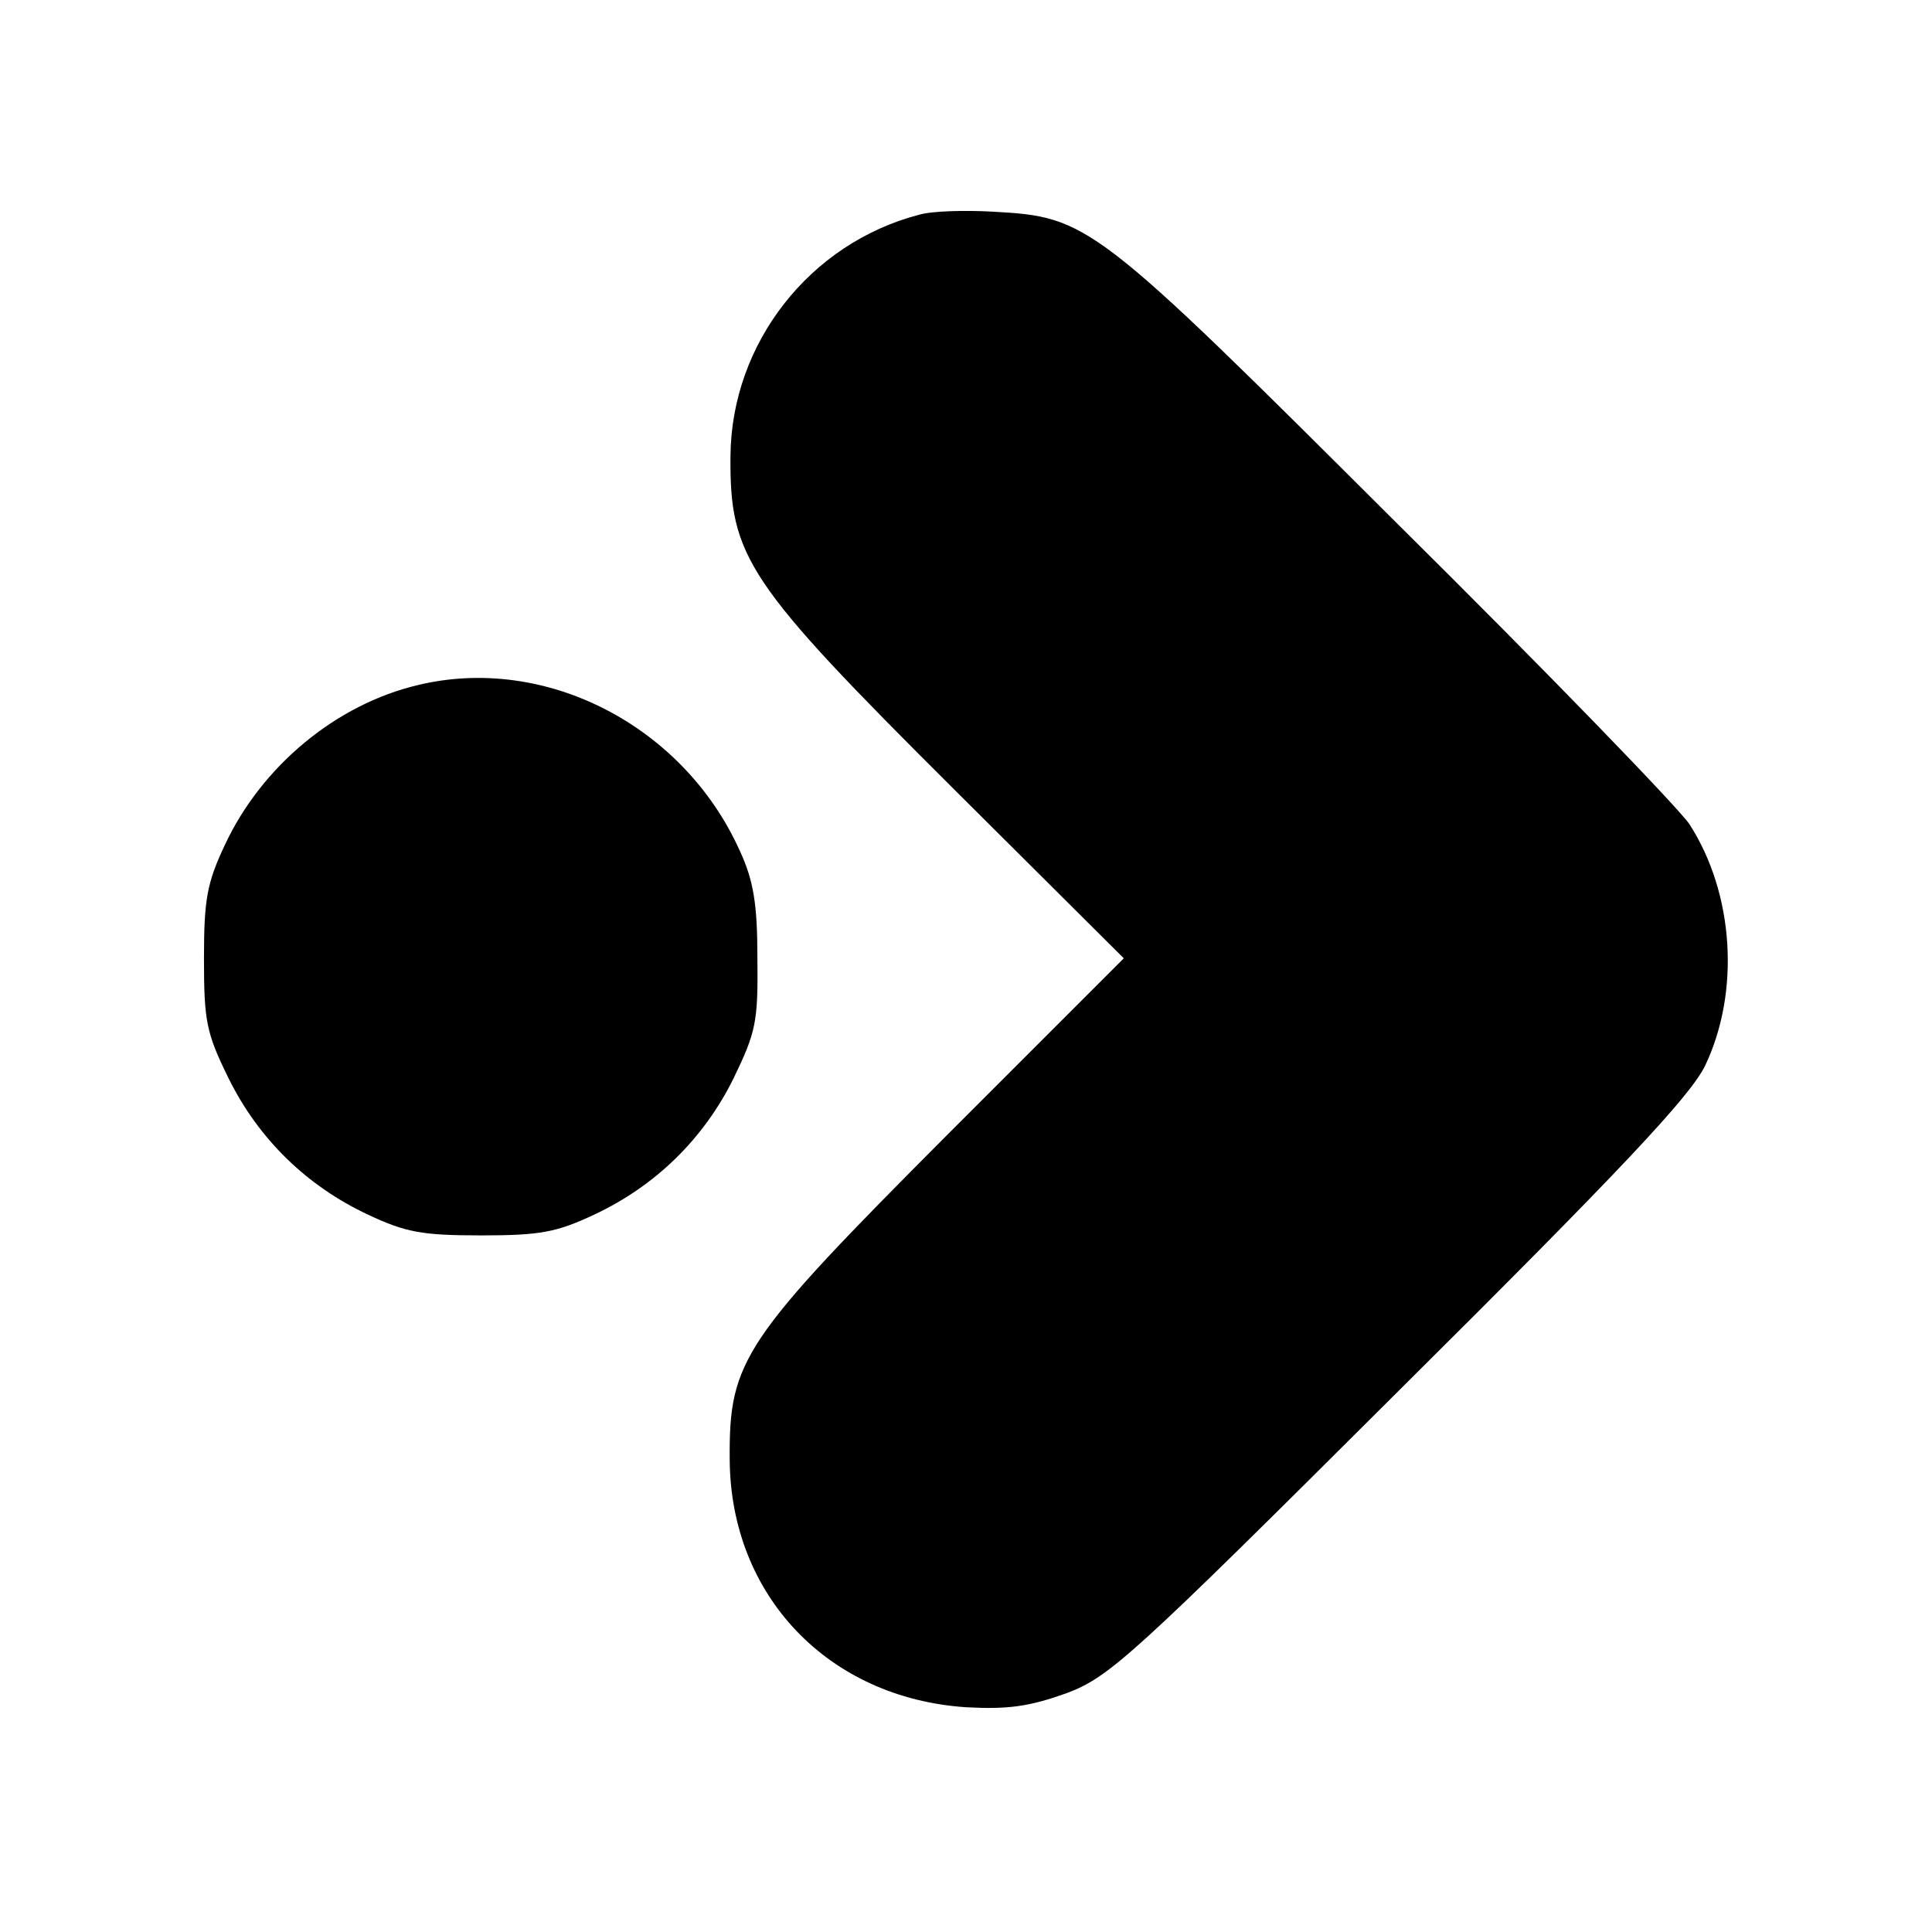
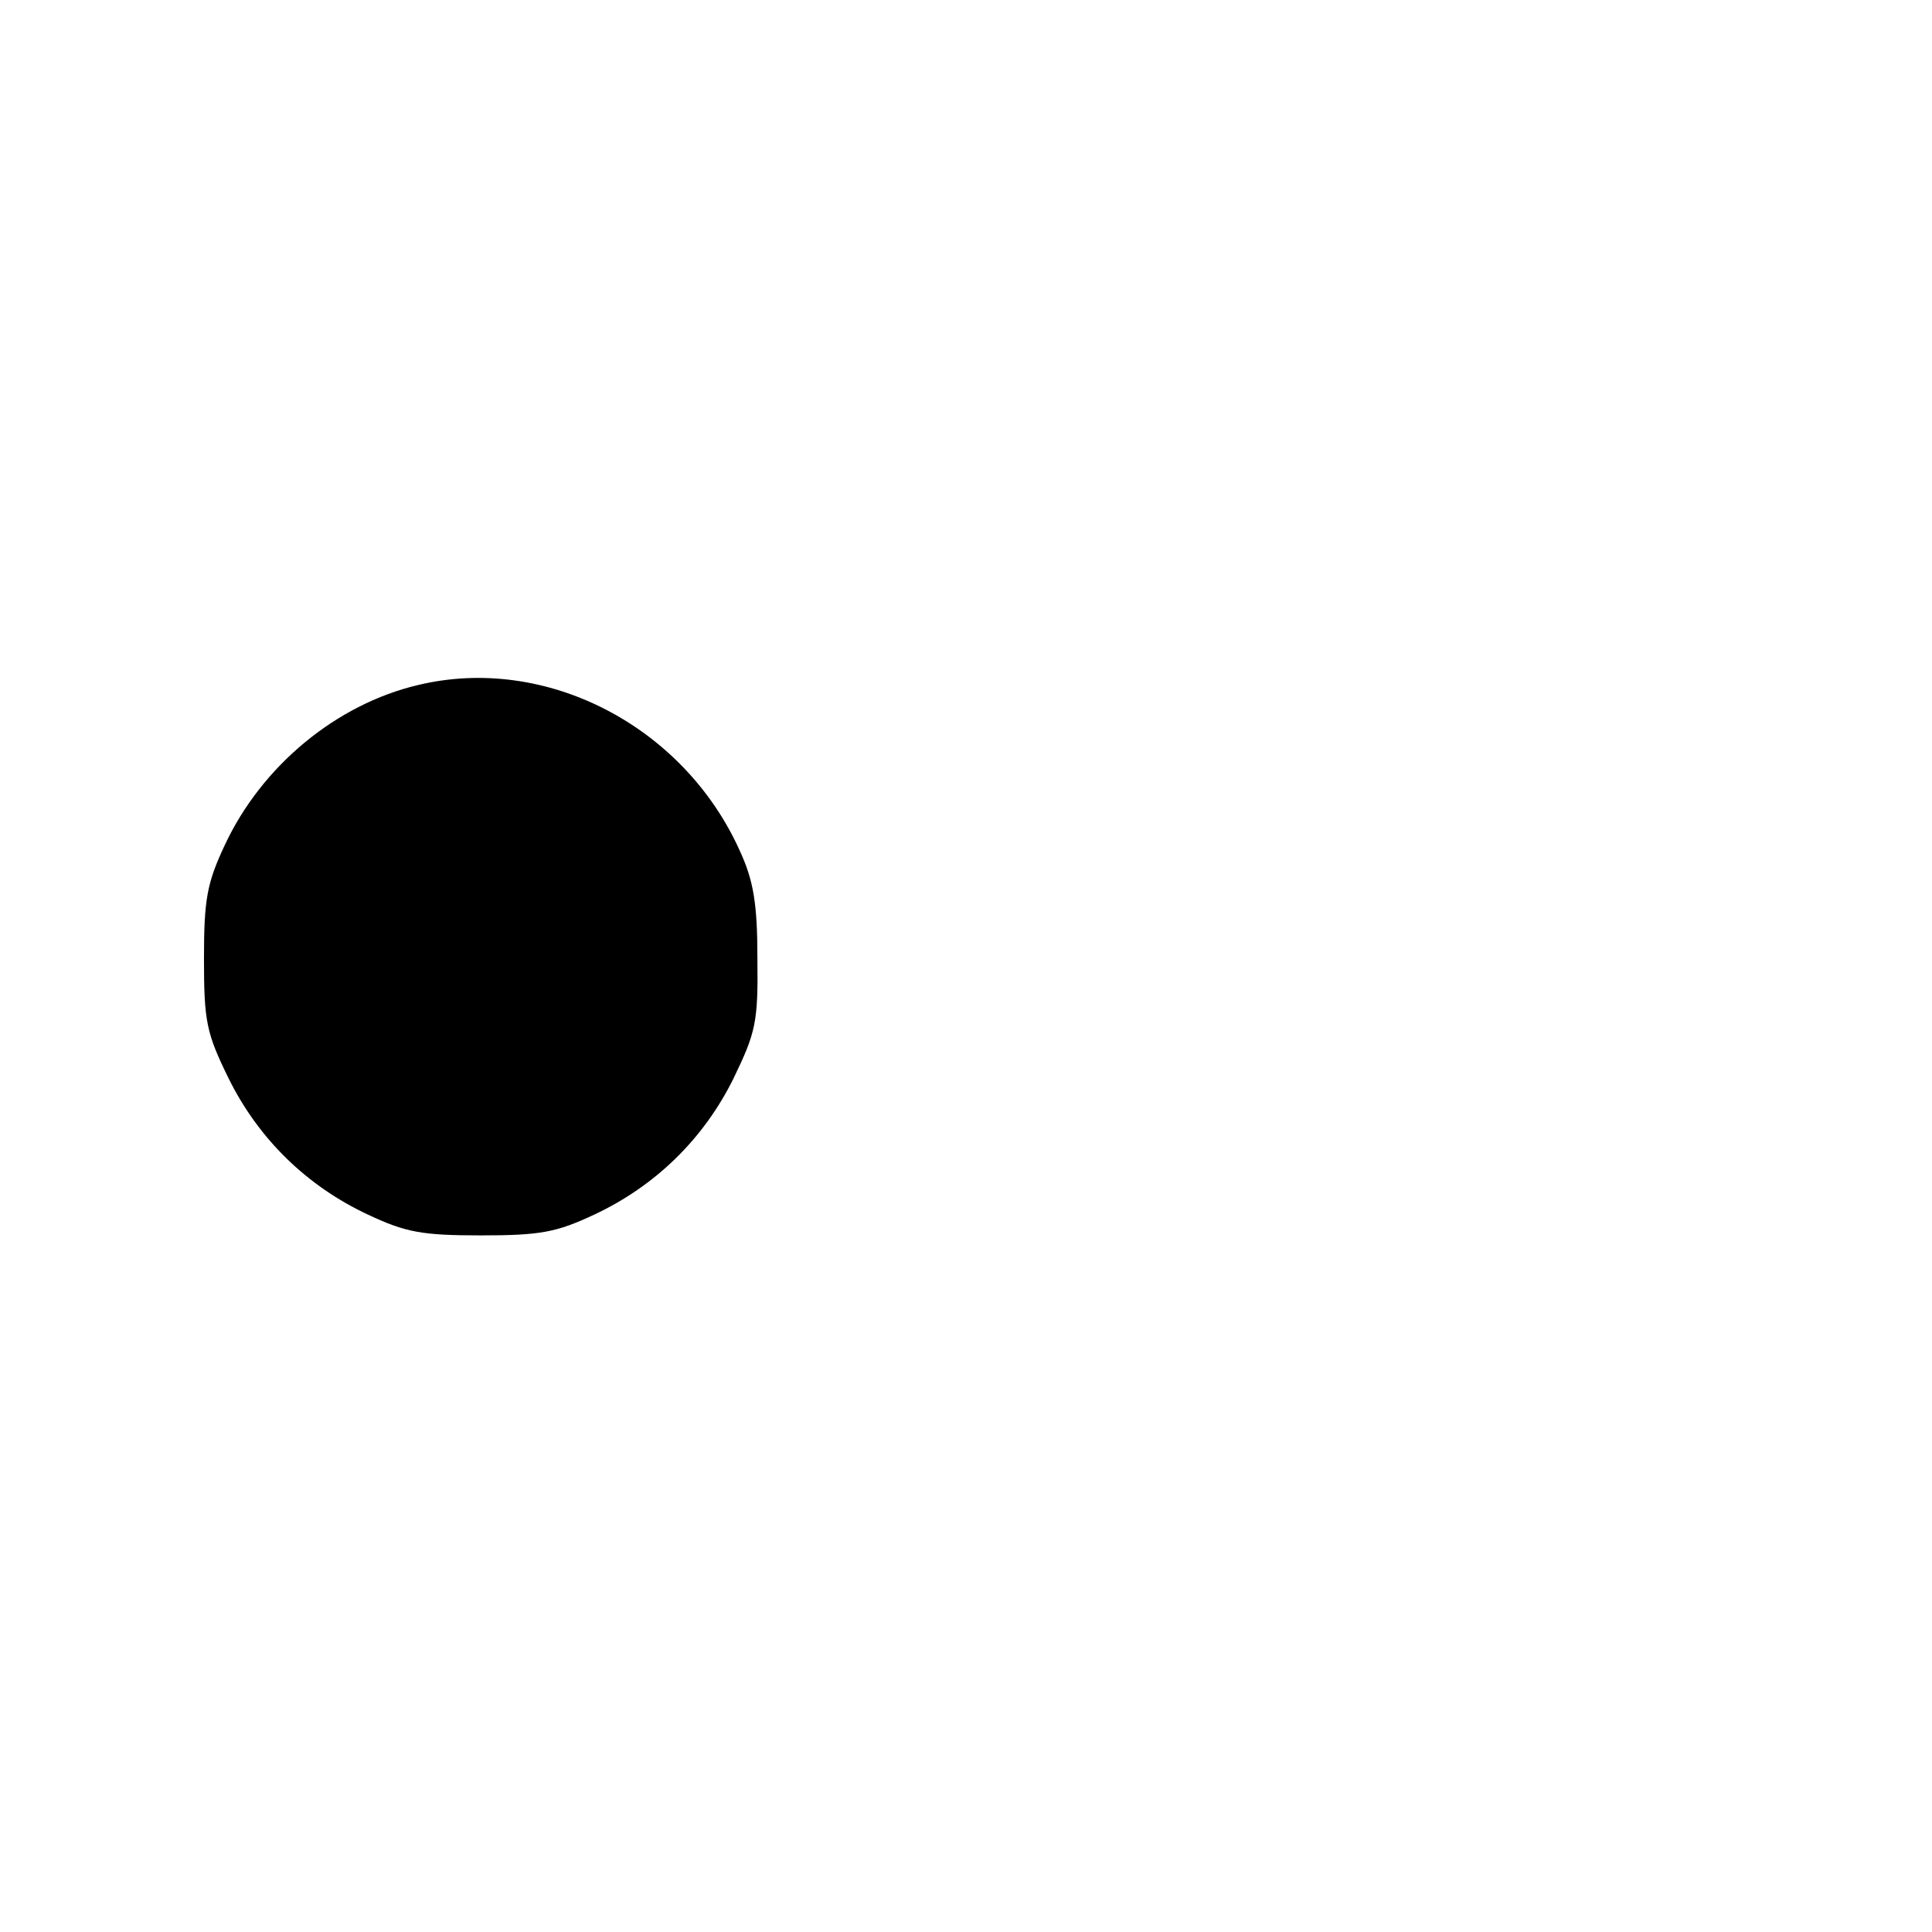
<svg xmlns="http://www.w3.org/2000/svg" version="1.0" width="251pt" height="251pt" viewBox="0 0 251 251" preserveAspectRatio="xMidYMid meet">
  <g transform="translate(0,251) scale(0.1,-0.1)" fill="#000000" stroke="none">
-     <path d="M1194 2231 c-142 -37 -244 -167 -245 -314 -1 -131 21 -164 290 -432 l221 -220 -230 -230 c-265 -266 -283 -292 -282 -421 1 -177 128 -310 307 -322 55 -3 82 1 130 18 56 21 83 45 432 393 290 288 378 382 398 422 46 96 38 224 -20 314 -13 20 -184 197 -382 393 -393 392 -399 396 -523 403 -36 2 -79 1 -96 -4z" />
    <path d="M543 1620 c-106 -25 -203 -105 -251 -208 -23 -49 -27 -70 -27 -147 0 -82 3 -97 32 -156 39 -79 102 -140 181 -177 49 -23 70 -27 147 -27 77 0 98 4 147 27 79 37 142 98 181 177 29 60 32 73 31 156 0 71 -5 101 -23 140 -73 162 -252 255 -418 215z" />
  </g>
</svg>